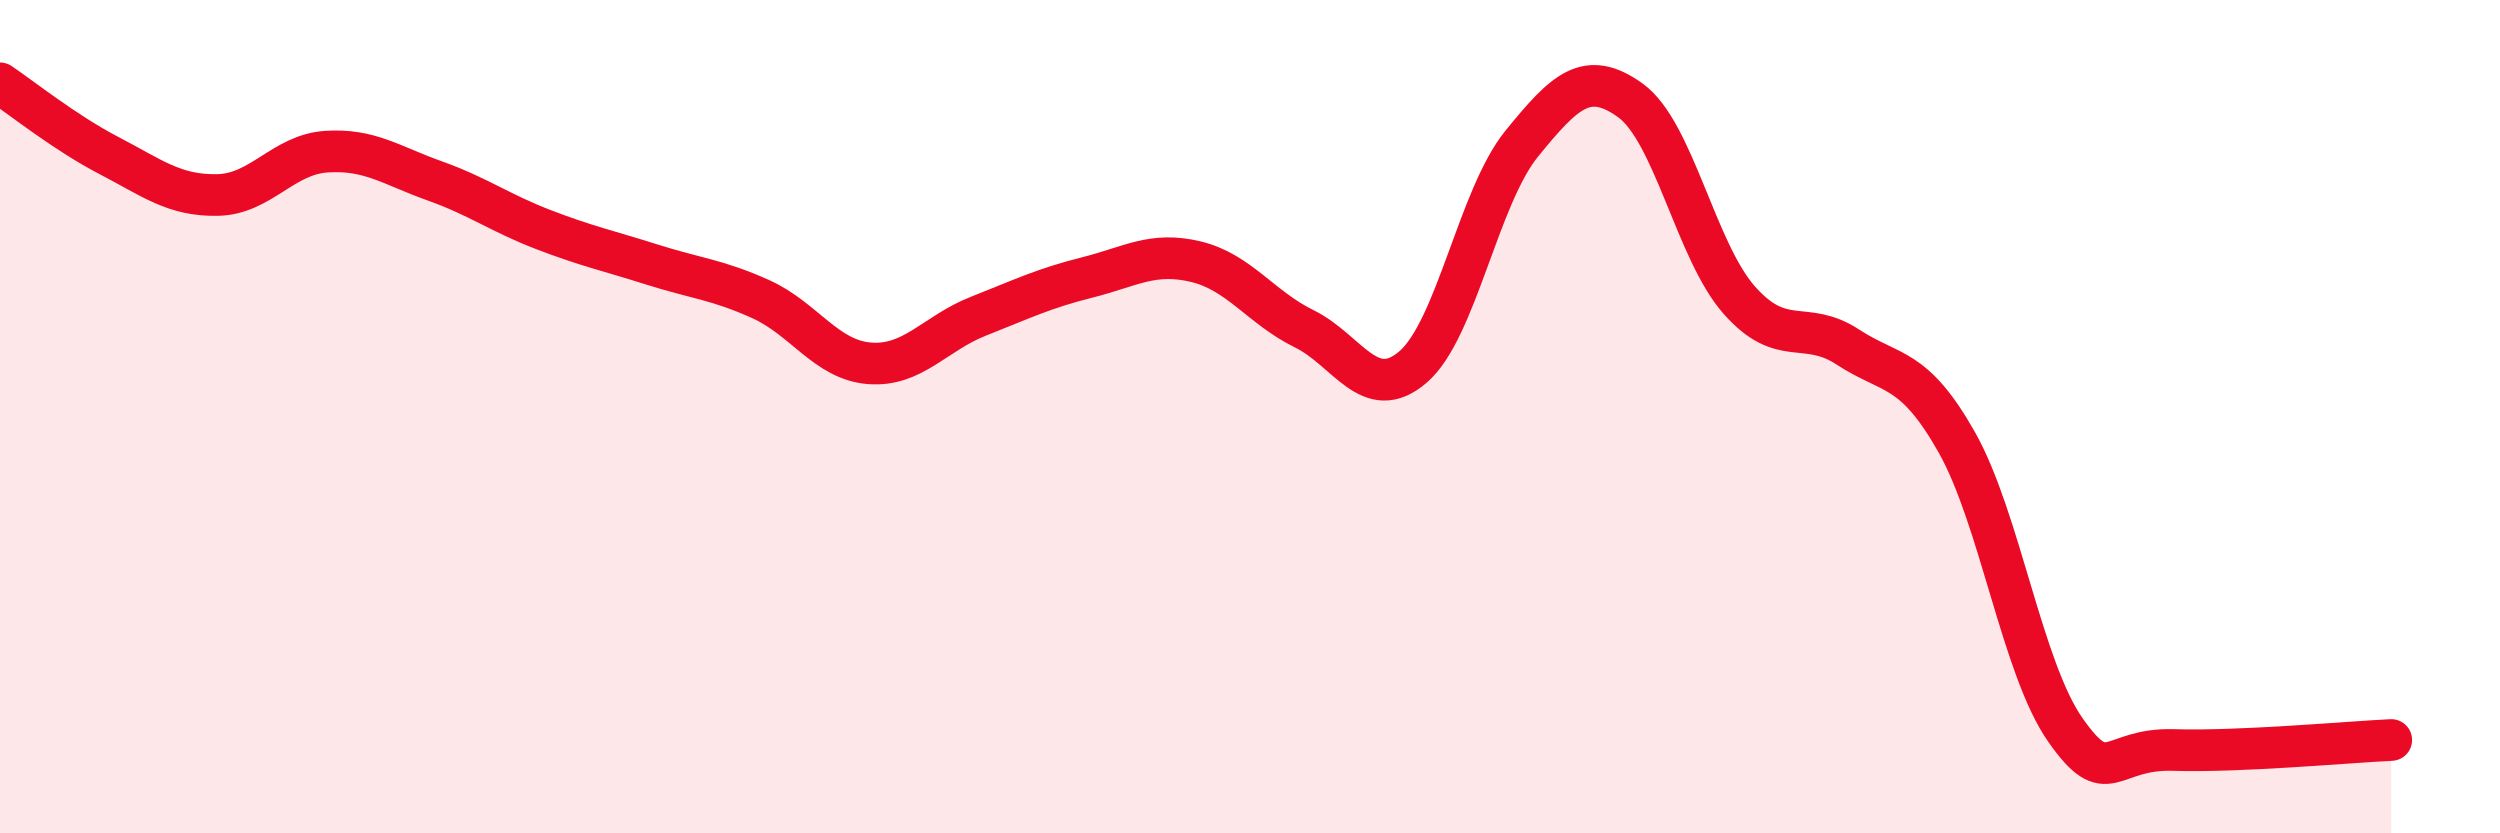
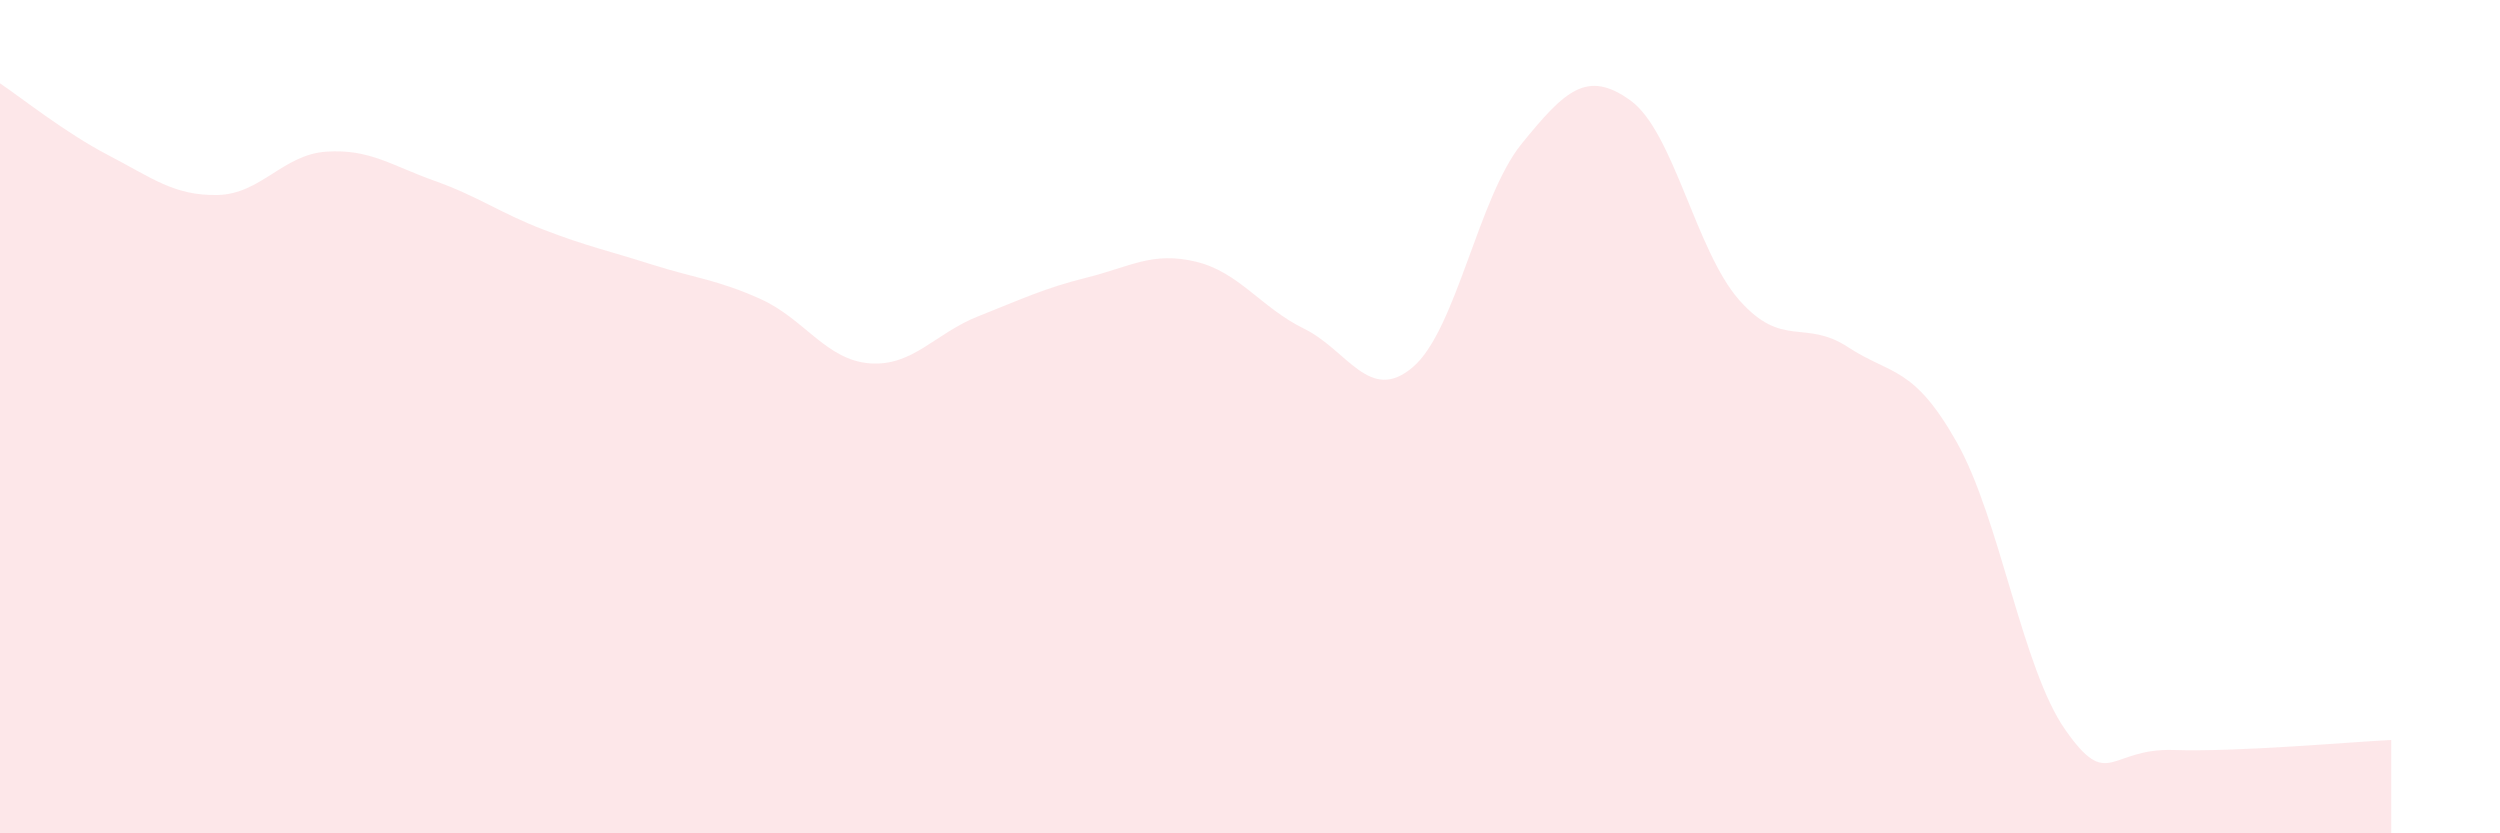
<svg xmlns="http://www.w3.org/2000/svg" width="60" height="20" viewBox="0 0 60 20">
  <path d="M 0,2 C 0.52,2.35 1.57,3.19 2.61,3.73 C 3.65,4.27 4.18,4.7 5.22,4.68 C 6.26,4.66 6.79,3.71 7.83,3.64 C 8.87,3.57 9.39,3.97 10.43,4.34 C 11.47,4.71 12,5.11 13.04,5.51 C 14.08,5.91 14.61,6.02 15.65,6.35 C 16.69,6.68 17.22,6.71 18.26,7.18 C 19.3,7.65 19.83,8.64 20.87,8.72 C 21.91,8.8 22.44,8 23.48,7.59 C 24.52,7.18 25.05,6.92 26.09,6.66 C 27.13,6.4 27.66,6.03 28.7,6.28 C 29.74,6.53 30.26,7.38 31.3,7.89 C 32.34,8.4 32.87,9.7 33.91,8.81 C 34.95,7.92 35.48,4.73 36.52,3.45 C 37.56,2.17 38.09,1.66 39.13,2.41 C 40.17,3.16 40.7,6.02 41.74,7.2 C 42.78,8.38 43.31,7.65 44.35,8.33 C 45.39,9.01 45.92,8.77 46.96,10.61 C 48,12.45 48.53,16.04 49.57,17.52 C 50.61,19 50.61,17.95 52.17,18 C 53.73,18.05 56.35,17.81 57.39,17.76L57.39 20L0 20Z" fill="#EB0A25" opacity="0.1" stroke-linecap="round" stroke-linejoin="round" />
-   <path d="M 0,2 C 0.52,2.35 1.57,3.19 2.61,3.73 C 3.65,4.27 4.18,4.7 5.22,4.68 C 6.26,4.66 6.79,3.71 7.83,3.64 C 8.87,3.57 9.39,3.97 10.43,4.34 C 11.47,4.71 12,5.11 13.04,5.51 C 14.08,5.91 14.61,6.02 15.65,6.35 C 16.69,6.68 17.22,6.71 18.26,7.18 C 19.3,7.65 19.83,8.64 20.87,8.72 C 21.91,8.8 22.44,8 23.48,7.59 C 24.52,7.18 25.05,6.92 26.09,6.66 C 27.13,6.4 27.66,6.03 28.7,6.28 C 29.74,6.53 30.26,7.38 31.3,7.89 C 32.34,8.4 32.87,9.7 33.91,8.81 C 34.95,7.92 35.48,4.73 36.52,3.45 C 37.56,2.17 38.09,1.66 39.13,2.41 C 40.17,3.16 40.7,6.02 41.74,7.2 C 42.78,8.38 43.31,7.65 44.35,8.33 C 45.39,9.01 45.92,8.77 46.96,10.61 C 48,12.45 48.53,16.04 49.57,17.52 C 50.61,19 50.61,17.95 52.17,18 C 53.73,18.05 56.35,17.81 57.39,17.76" stroke="#EB0A25" stroke-width="1" fill="none" stroke-linecap="round" stroke-linejoin="round" />
</svg>